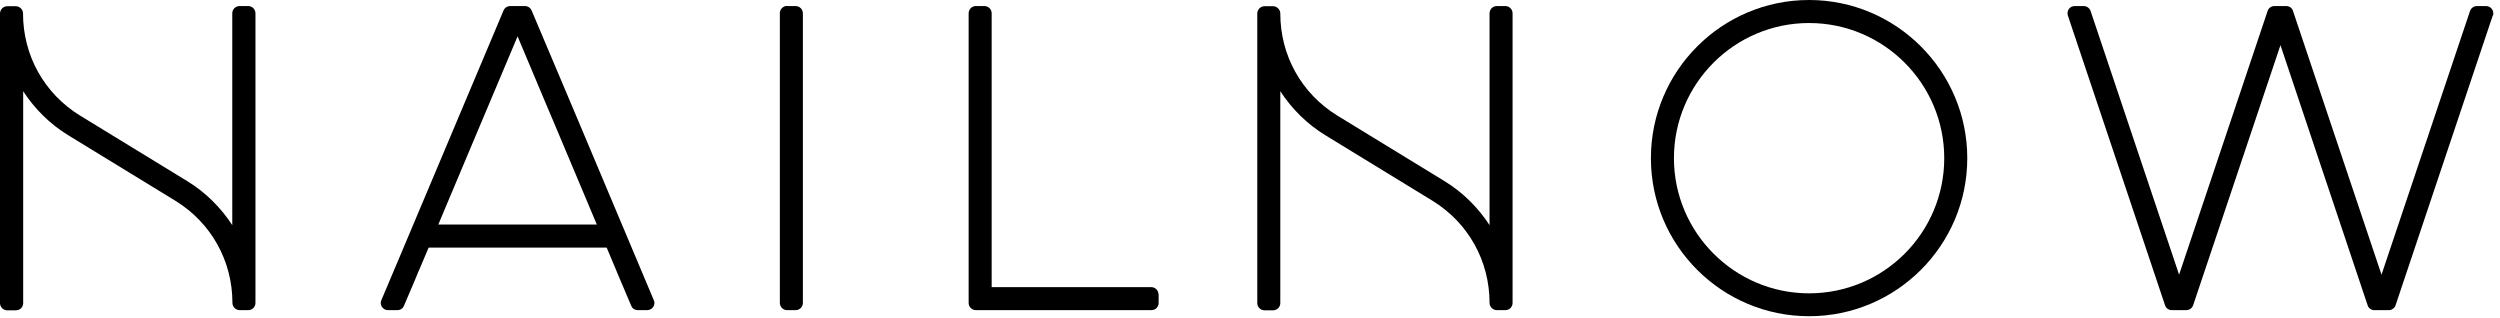
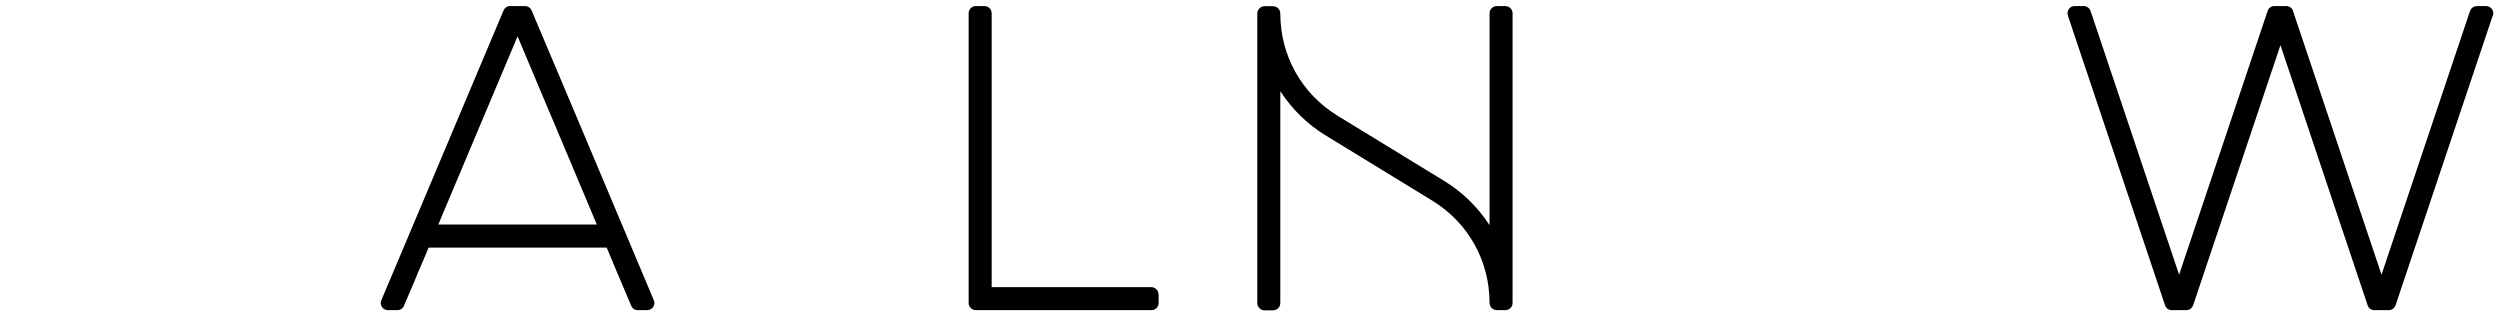
<svg xmlns="http://www.w3.org/2000/svg" data-name="Слой 2" width="165" height="21" style="">
-   <rect id="backgroundrect" width="100%" height="100%" x="0" y="0" fill="none" stroke="none" class="" style="" />
  <defs>
    <style>
      .cls-1 {
        fill: #fff;
      }

      .cls-2 {
        fill: #e0c373;
      }

      .cls-3 {
        fill: #231f20;
      }
    </style>
  </defs>
  <g class="currentLayer" style="">
    <title>Layer 1</title>
    <g id="svg_2" class="">
-       <path d="m16.38,0.4 c0.27,0 0.48,0.22 0.48,0.48 v19.11 c0,0.27 -0.21,0.48 -0.48,0.48 h-0.56 c-0.26,0 -0.48,-0.22 -0.48,-0.48 c0,-2.77 -1.4,-5.28 -3.75,-6.73 l-7.08,-4.33 c-1.2,-0.73 -2.22,-1.74 -2.98,-2.91 v13.98 c0,0.27 -0.21,0.48 -0.48,0.48 H0.48 c-0.27,0 -0.48,-0.22 -0.48,-0.48 v-19.11 c0,-0.26 0.22,-0.48 0.48,-0.48 h0.56 c0.26,0 0.48,0.22 0.48,0.48 c0,2.77 1.4,5.28 3.75,6.73 l7.08,4.33 c1.2,0.73 2.22,1.74 2.98,2.91 v-13.98 c0,-0.26 0.21,-0.48 0.48,-0.48 h0.56 z" id="svg_3" />
-       <path d="m51.95,0.4 h0.56 c0.27,0 0.48,0.22 0.48,0.48 v19.11 c0,0.27 -0.22,0.48 -0.48,0.48 h-0.56 c-0.27,0 -0.48,-0.22 -0.48,-0.48 v-19.12 c0,-0.26 0.21,-0.48 0.48,-0.48 z" id="svg_4" />
      <path d="m76.47,19.43 v0.56 c0,0.27 -0.21,0.48 -0.48,0.48 h-11.58 c-0.27,0 -0.48,-0.22 -0.48,-0.48 v-19.11 c0,-0.26 0.21,-0.48 0.48,-0.48 h0.56 c0.27,0 0.48,0.22 0.48,0.48 v18.07 h10.53 c0.27,0 0.48,0.22 0.48,0.48 z" id="svg_5" />
      <path d="m99.35,0.4 c0.27,0 0.48,0.22 0.48,0.48 v19.11 c0,0.27 -0.21,0.48 -0.48,0.48 h-0.56 c-0.26,0 -0.48,-0.22 -0.48,-0.48 c0,-2.77 -1.4,-5.28 -3.75,-6.73 l-7.08,-4.33 c-1.2,-0.73 -2.22,-1.74 -2.98,-2.91 v13.98 c0,0.27 -0.21,0.48 -0.48,0.48 h-0.56 c-0.27,0 -0.48,-0.22 -0.48,-0.48 v-19.11 c0,-0.26 0.22,-0.48 0.48,-0.48 h0.56 c0.26,0 0.48,0.22 0.48,0.48 c0,2.77 1.4,5.28 3.75,6.73 l7.08,4.33 c1.2,0.73 2.22,1.74 2.98,2.91 v-13.98 c0,-0.26 0.21,-0.48 0.48,-0.48 h0.56 z" id="svg_6" />
-       <path d="m119.4,-4.172321127482448e-9 c-5.76,0 -10.44,4.68 -10.44,10.44 s4.68,10.43 10.44,10.43 s10.44,-4.68 10.44,-10.43 s-4.68,-10.44 -10.44,-10.44 zm0,19.36 c-4.91,0 -8.92,-4 -8.92,-8.92 s4,-8.92 8.92,-8.92 s8.92,4 8.92,8.92 s-3.99,8.92 -8.92,8.92 z" id="svg_7" />
      <path d="m164.52,1.03 l-6.41,19.11 c-0.07,0.2 -0.25,0.33 -0.45,0.33 h-0.95 c-0.21,0 -0.39,-0.13 -0.45,-0.33 l-5.75,-17.16 l-5.76,17.16 c-0.07,0.2 -0.25,0.33 -0.46,0.33 h-0.95 c-0.21,0 -0.39,-0.13 -0.45,-0.33 l-6.41,-19.11 c-0.05,-0.15 -0.02,-0.31 0.06,-0.43 c0.09,-0.13 0.24,-0.2 0.39,-0.2 h0.59 c0.21,0 0.39,0.13 0.46,0.33 l5.84,17.4 l5.84,-17.4 c0.06,-0.2 0.25,-0.33 0.45,-0.33 h0.78 c0.21,0 0.39,0.13 0.45,0.33 l5.84,17.4 l5.84,-17.4 c0.07,-0.2 0.25,-0.33 0.46,-0.33 h0.6 c0.15,0 0.3,0.07 0.39,0.2 s0.11,0.29 0.07,0.43 z" id="svg_8" />
      <path d="m43.15,19.81 l-5.18,-12.3 l-2.88,-6.81 c-0.08,-0.19 -0.25,-0.3 -0.45,-0.3 h-0.96 c-0.2,0 -0.37,0.11 -0.45,0.3 l-7.02,16.65 l-1.04,2.46 c-0.07,0.14 -0.05,0.32 0.04,0.45 s0.24,0.21 0.4,0.21 h0.61 c0.2,0 0.37,-0.11 0.44,-0.29 l0.71,-1.66 l0.21,-0.51 v-0.02 c0.03,-0.07 0.06,-0.14 0.1,-0.21 l0.61,-1.44 h11.75 l0.83,1.98 l0.79,1.86 c0.07,0.18 0.24,0.29 0.44,0.29 h0.61 c0.16,0 0.31,-0.08 0.4,-0.21 c0.09,-0.13 0.11,-0.31 0.04,-0.45 zm-14.22,-4.99 l0.3,-0.72 l2.13,-5.06 l2.8,-6.64 l1.8,4.28 l0.61,1.44 l1.39,3.3 l1.43,3.4 h-10.47 z" id="svg_9" />
    </g>
  </g>
</svg>